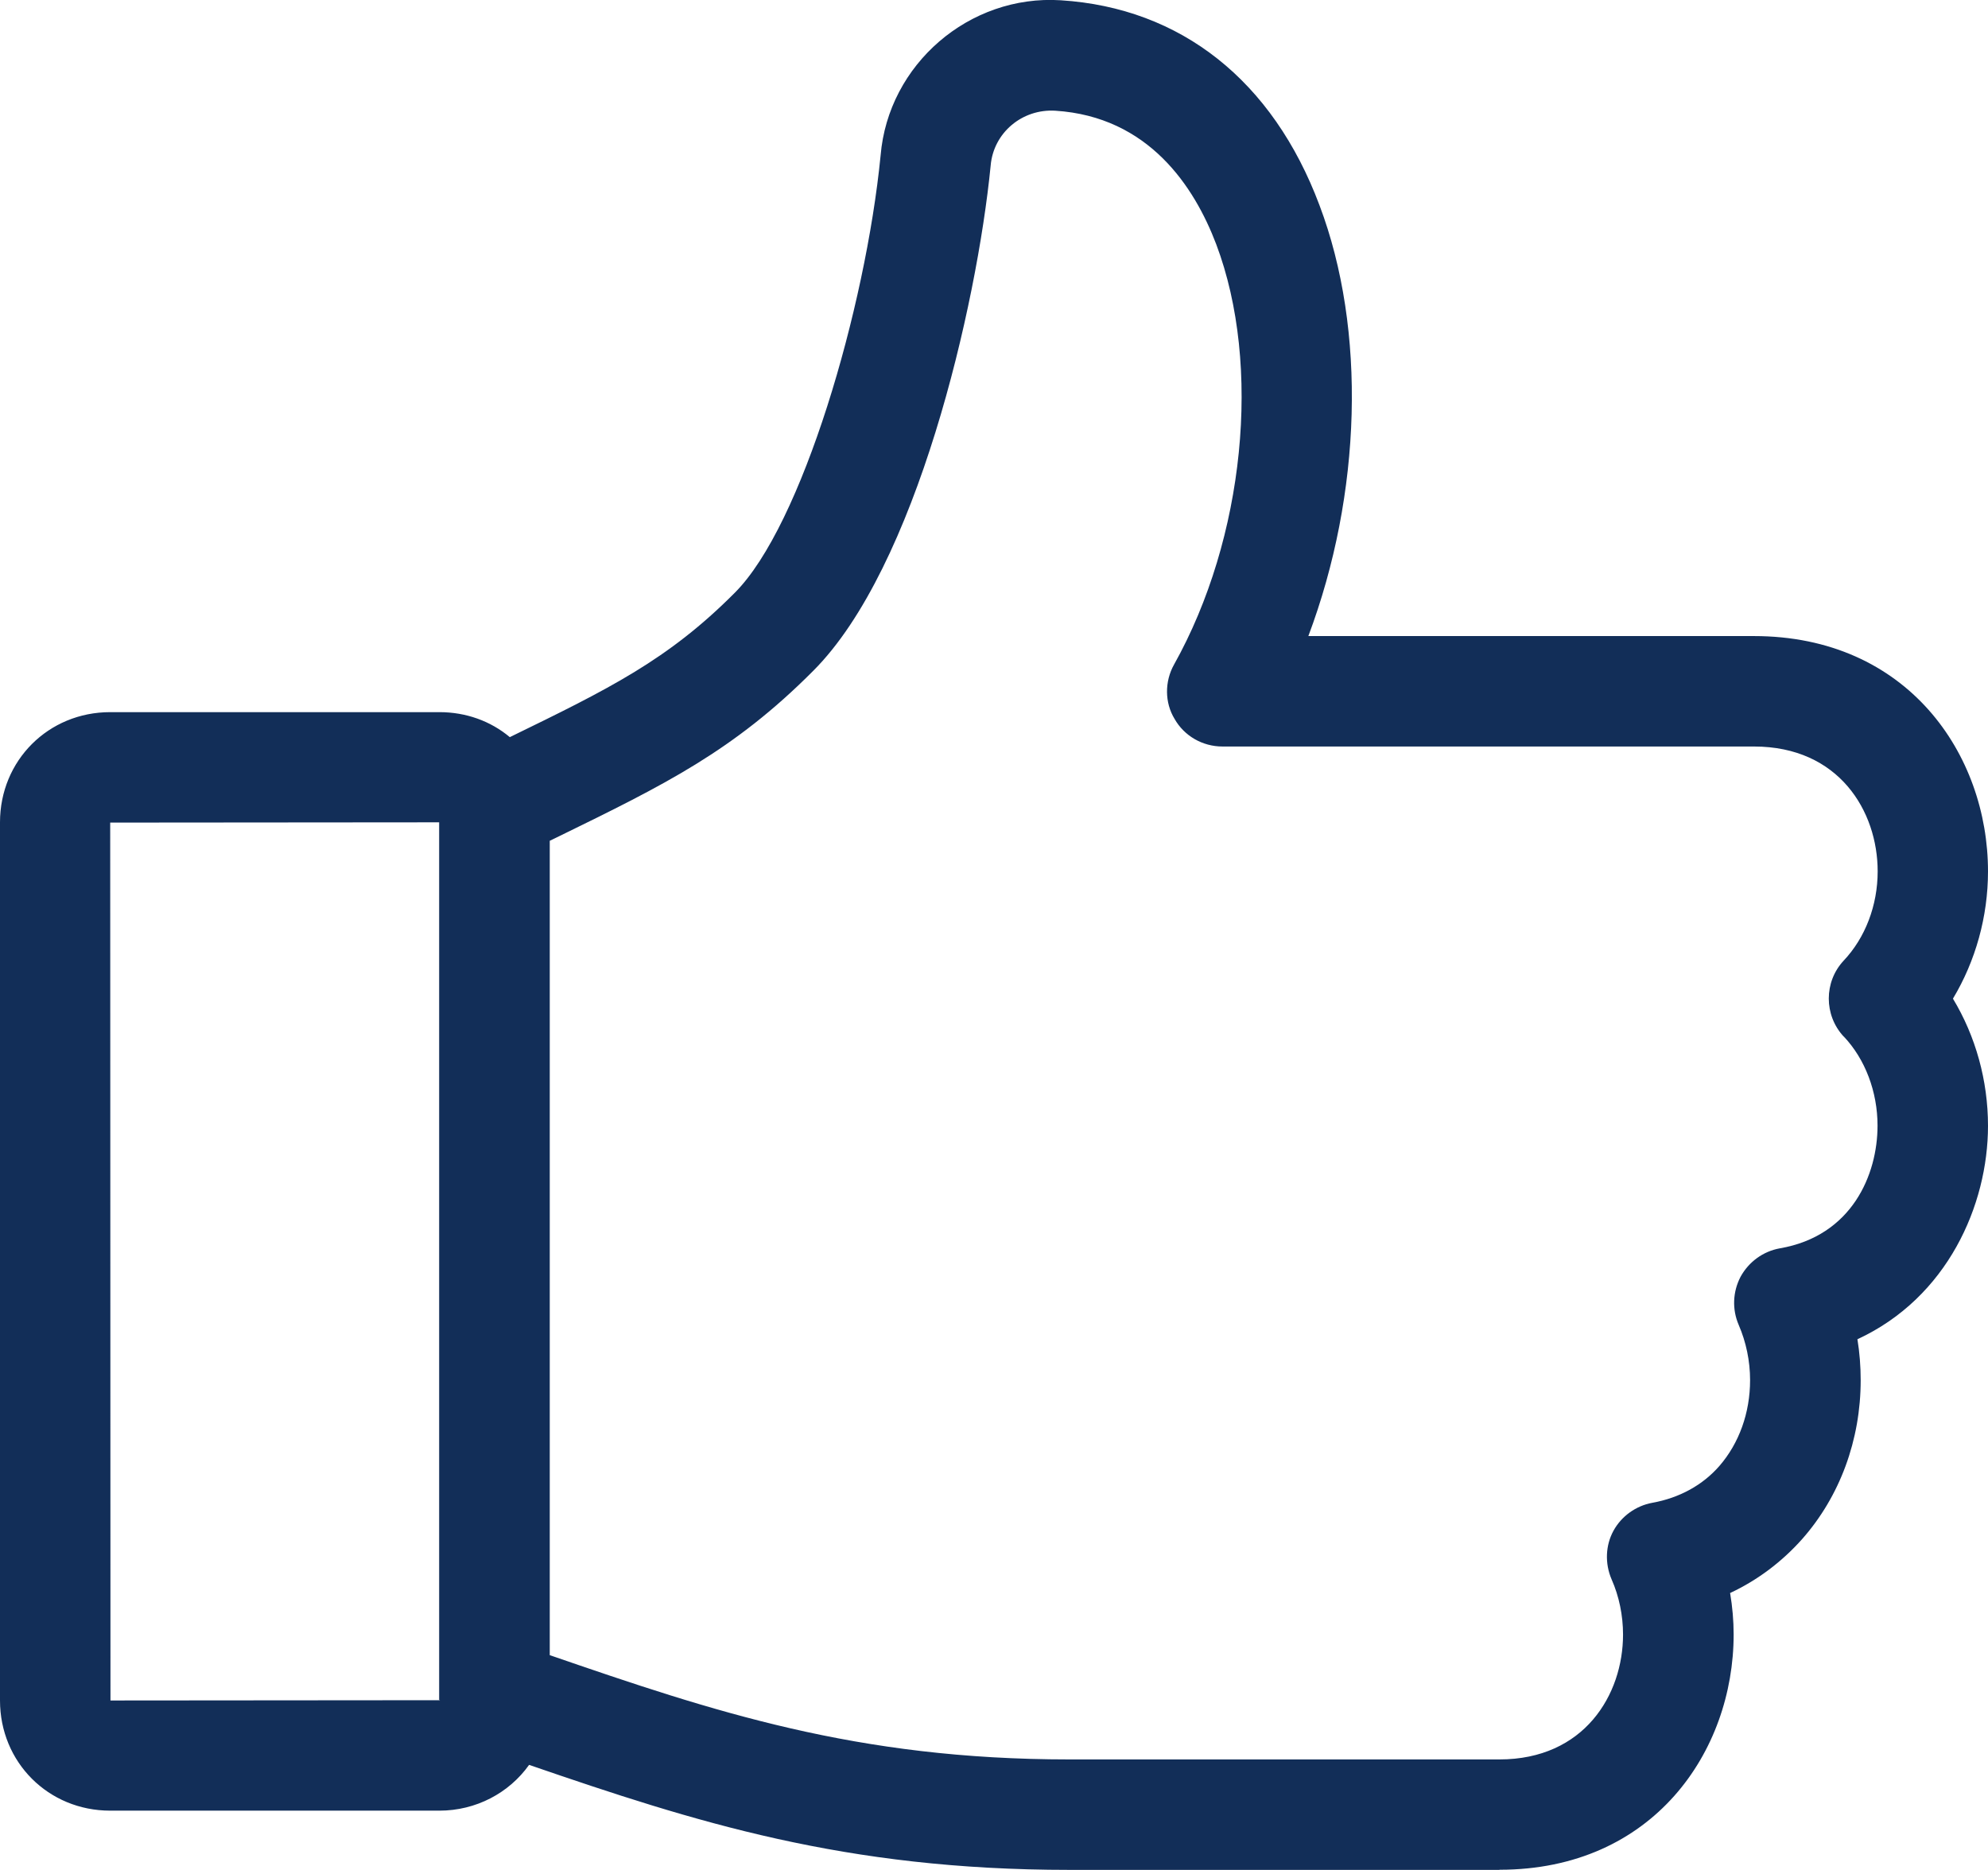
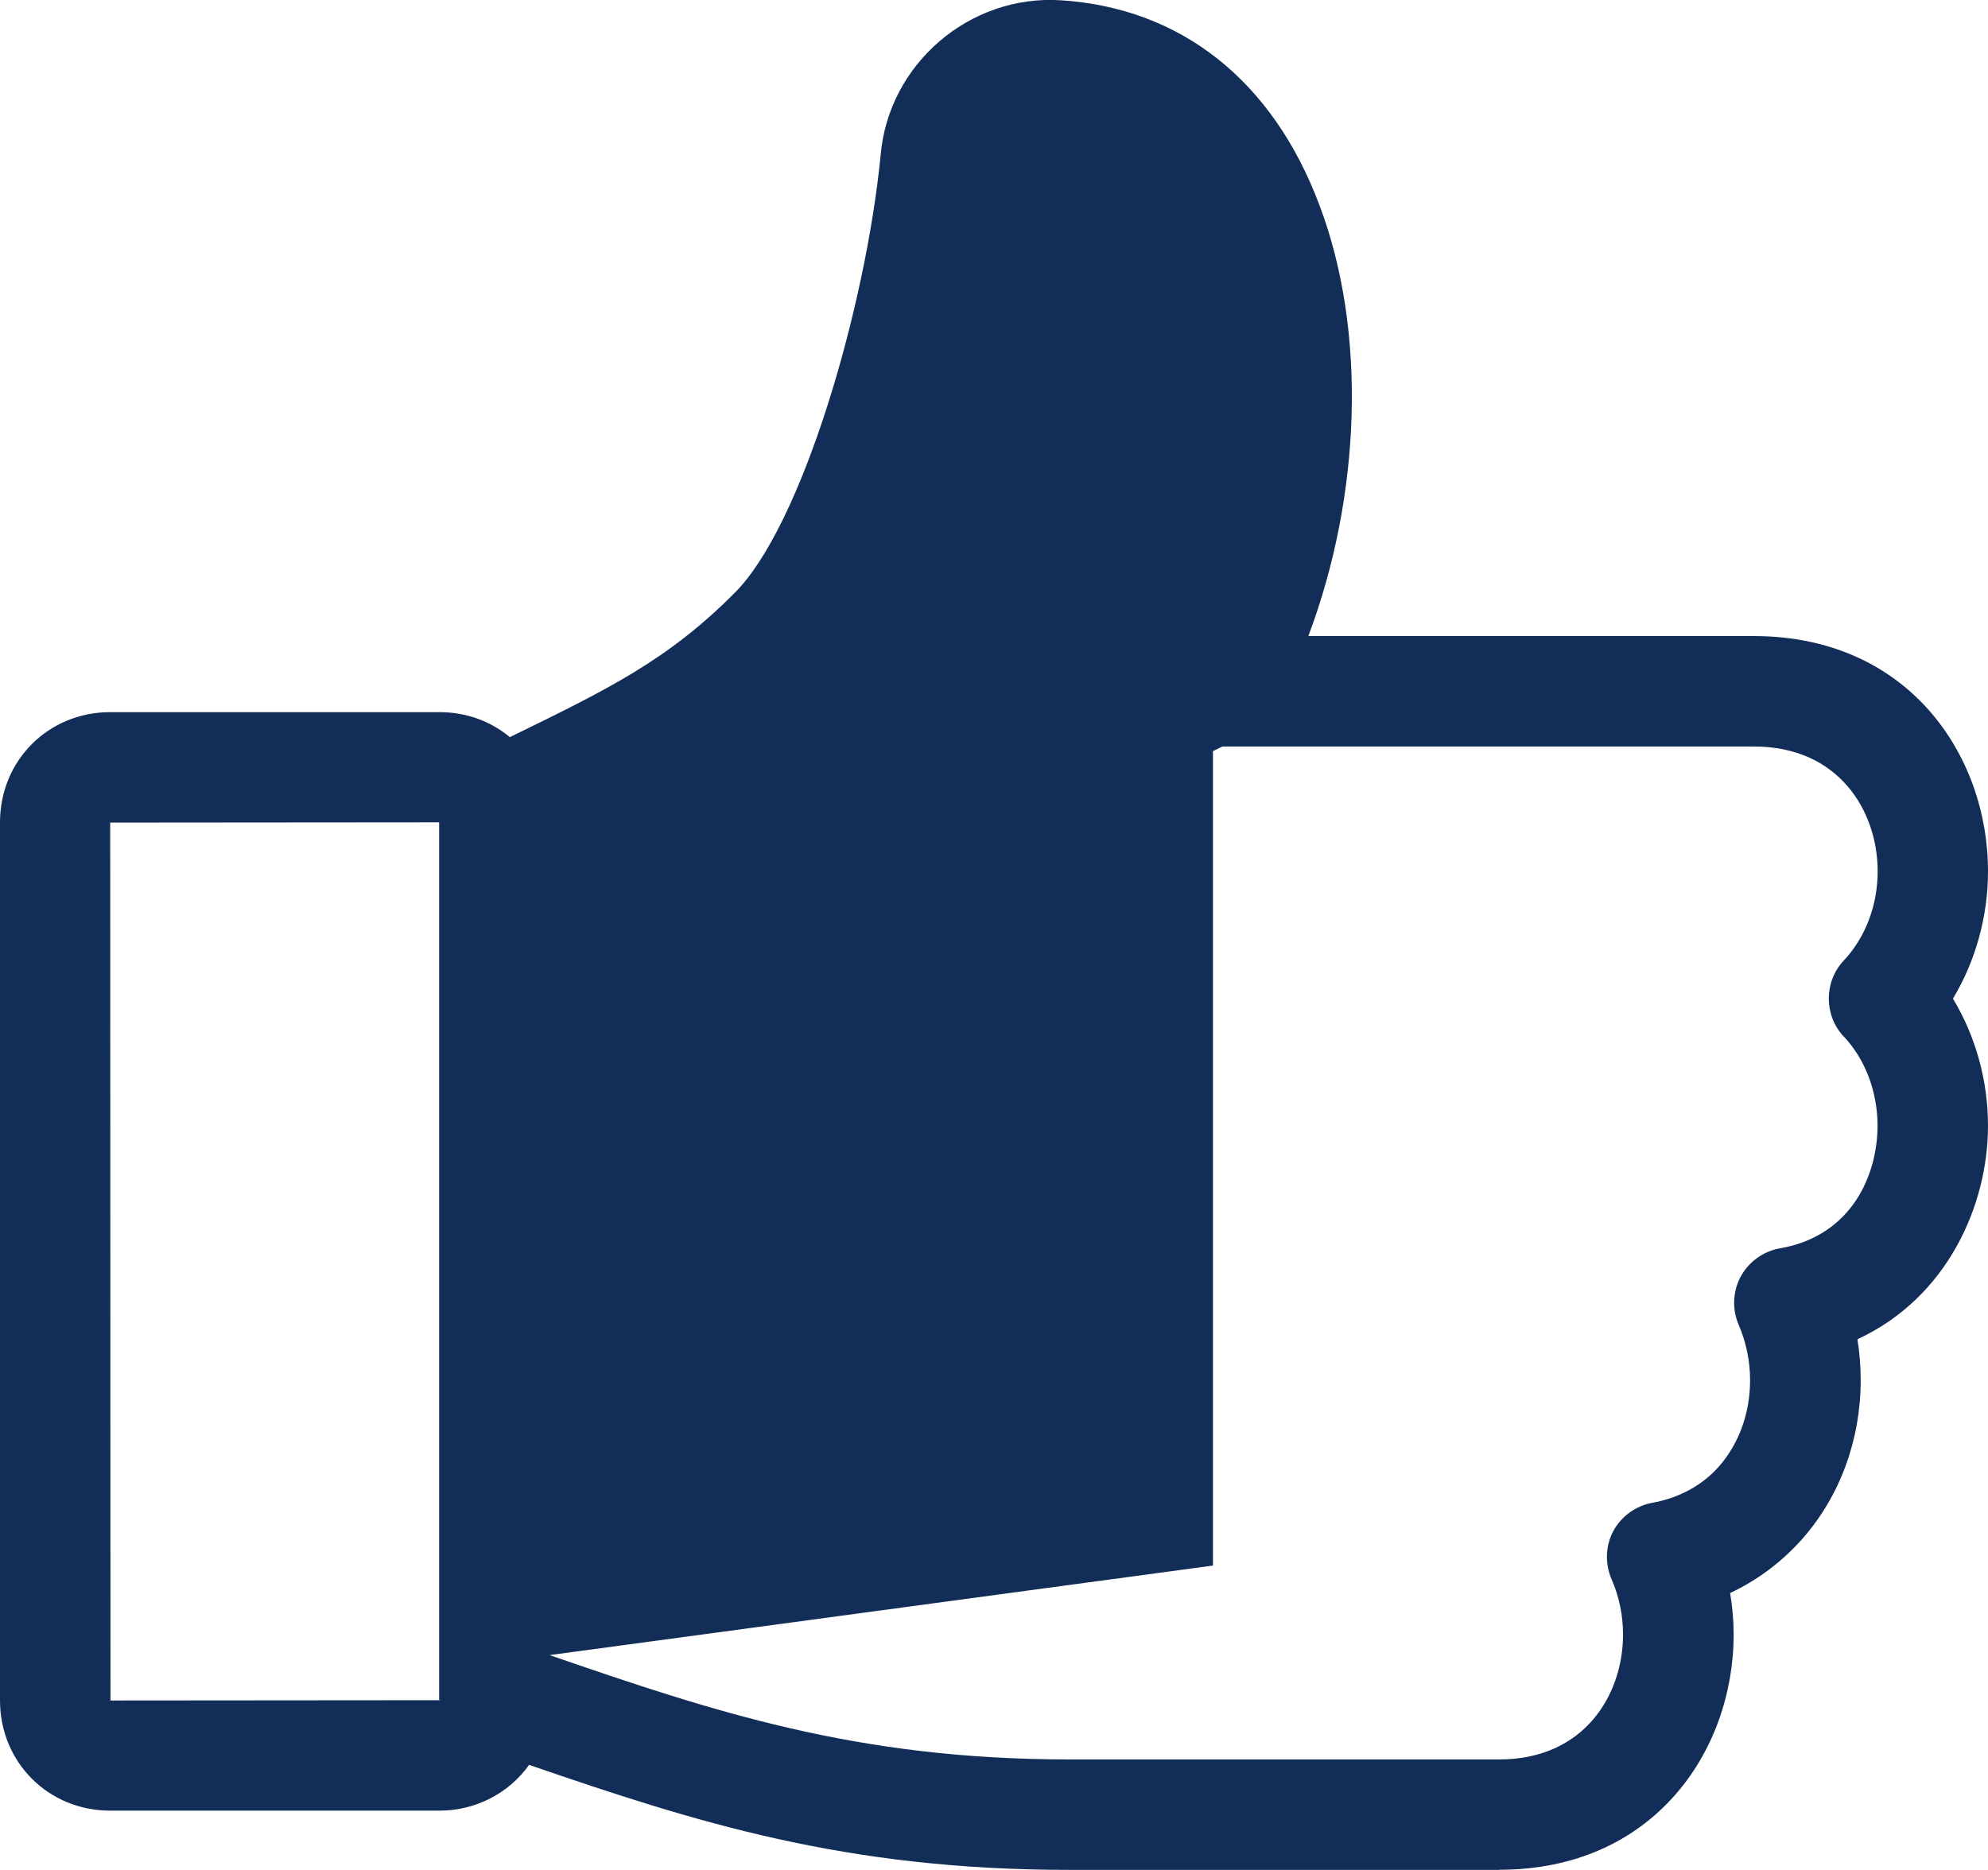
<svg xmlns="http://www.w3.org/2000/svg" viewBox="0 0 146.31 137.64" id="Capa_2">
  <defs>
    <style>.cls-1{fill:#122e58;}</style>
  </defs>
  <g id="Capa_1-2">
-     <path d="M110.35,137.64h-31.64c-16.57,0-27.53-3.52-39.77-7.73-1.48,2.08-3.92,3.37-6.6,3.37H8.11c-4.55,0-8.11-3.56-8.11-8.11V60.53c0-4.55,3.56-8.11,8.11-8.11h24.23c1.95,0,3.76.65,5.18,1.84,7.26-3.54,11.64-5.68,16.56-10.63,4.94-4.94,9.62-20.93,10.73-32.19.56-6.7,6.52-11.85,13.26-11.42,8.84.56,15.6,5.91,19.04,15.09,3.47,9.17,3.11,21.26-.82,31.71h32.79c11.32,0,17.23,8.72,17.23,17.32,0,3.32-.91,6.59-2.58,9.37,1.67,2.76,2.58,6.03,2.58,9.36,0,5.84-2.99,12.65-9.61,15.71.16.98.24,1.99.24,3.01,0,4.4-1.53,8.55-4.3,11.69-1.49,1.68-3.3,3.04-5.31,3.98.17,1.02.26,2.03.26,3.05,0,8.61-5.92,17.32-17.23,17.32ZM40.45,121.83c12.07,4.16,22.57,7.68,38.26,7.68h31.64c6.25,0,9.1-4.77,9.1-9.19,0-1.41-.29-2.82-.84-4.06-.51-1.18-.45-2.52.14-3.59.59-1.07,1.65-1.83,2.85-2.05,2-.36,3.71-1.3,4.94-2.71,1.45-1.67,2.26-3.91,2.26-6.32,0-1.4-.29-2.8-.84-4.07-.49-1.14-.44-2.43.14-3.54.61-1.11,1.67-1.87,2.88-2.09,5.32-.91,7.2-5.43,7.2-9.03,0-2.5-.91-4.9-2.49-6.57h-.01c-1.45-1.57-1.45-4.01,0-5.57,1.6-1.69,2.51-4.08,2.51-6.58,0-4.43-2.85-9.19-9.1-9.19h-39.12c-1.47,0-2.82-.78-3.53-2.04-.72-1.18-.74-2.74-.03-4,5.19-9.28,6.47-22,3.1-30.93-1.61-4.24-4.97-9.39-11.84-9.83-2.44-.15-4.55,1.62-4.76,4.03-1.02,10.37-5.47,29.61-13.06,37.2-5.86,5.89-10.96,8.39-18.69,12.17l-.7.34v59.95h0ZM32.32,60.53l-24.21.02.02,64.62,24.19-.02V60.53ZM32.34,125.12s-.02.01-.02.03h.02s.04,0,.04,0c-.01-.02-.03-.02-.03-.02Z" class="cls-1" />
+     <path d="M110.35,137.64h-31.64c-16.57,0-27.53-3.52-39.77-7.73-1.48,2.08-3.92,3.37-6.6,3.37H8.11c-4.55,0-8.11-3.56-8.11-8.11V60.53c0-4.55,3.56-8.11,8.11-8.11h24.23c1.95,0,3.76.65,5.18,1.84,7.26-3.54,11.64-5.68,16.56-10.63,4.94-4.94,9.62-20.93,10.73-32.19.56-6.7,6.52-11.85,13.26-11.42,8.84.56,15.6,5.91,19.04,15.09,3.47,9.17,3.11,21.26-.82,31.71h32.79c11.32,0,17.23,8.72,17.23,17.32,0,3.32-.91,6.59-2.58,9.37,1.67,2.76,2.58,6.03,2.58,9.36,0,5.84-2.99,12.65-9.61,15.71.16.98.24,1.99.24,3.01,0,4.4-1.53,8.55-4.3,11.69-1.49,1.68-3.3,3.04-5.31,3.98.17,1.02.26,2.03.26,3.05,0,8.61-5.92,17.32-17.23,17.32ZM40.45,121.83c12.07,4.16,22.57,7.68,38.26,7.68h31.64c6.25,0,9.1-4.77,9.1-9.19,0-1.41-.29-2.82-.84-4.06-.51-1.18-.45-2.52.14-3.59.59-1.07,1.65-1.83,2.85-2.05,2-.36,3.71-1.3,4.94-2.71,1.45-1.67,2.26-3.91,2.26-6.32,0-1.4-.29-2.8-.84-4.07-.49-1.14-.44-2.43.14-3.54.61-1.11,1.67-1.87,2.88-2.09,5.32-.91,7.2-5.43,7.2-9.03,0-2.5-.91-4.9-2.49-6.57h-.01c-1.45-1.57-1.45-4.01,0-5.57,1.6-1.69,2.51-4.08,2.51-6.58,0-4.43-2.85-9.19-9.1-9.19h-39.12l-.7.34v59.95h0ZM32.32,60.53l-24.21.02.02,64.62,24.19-.02V60.53ZM32.34,125.12s-.02.01-.02.03h.02s.04,0,.04,0c-.01-.02-.03-.02-.03-.02Z" class="cls-1" />
  </g>
</svg>